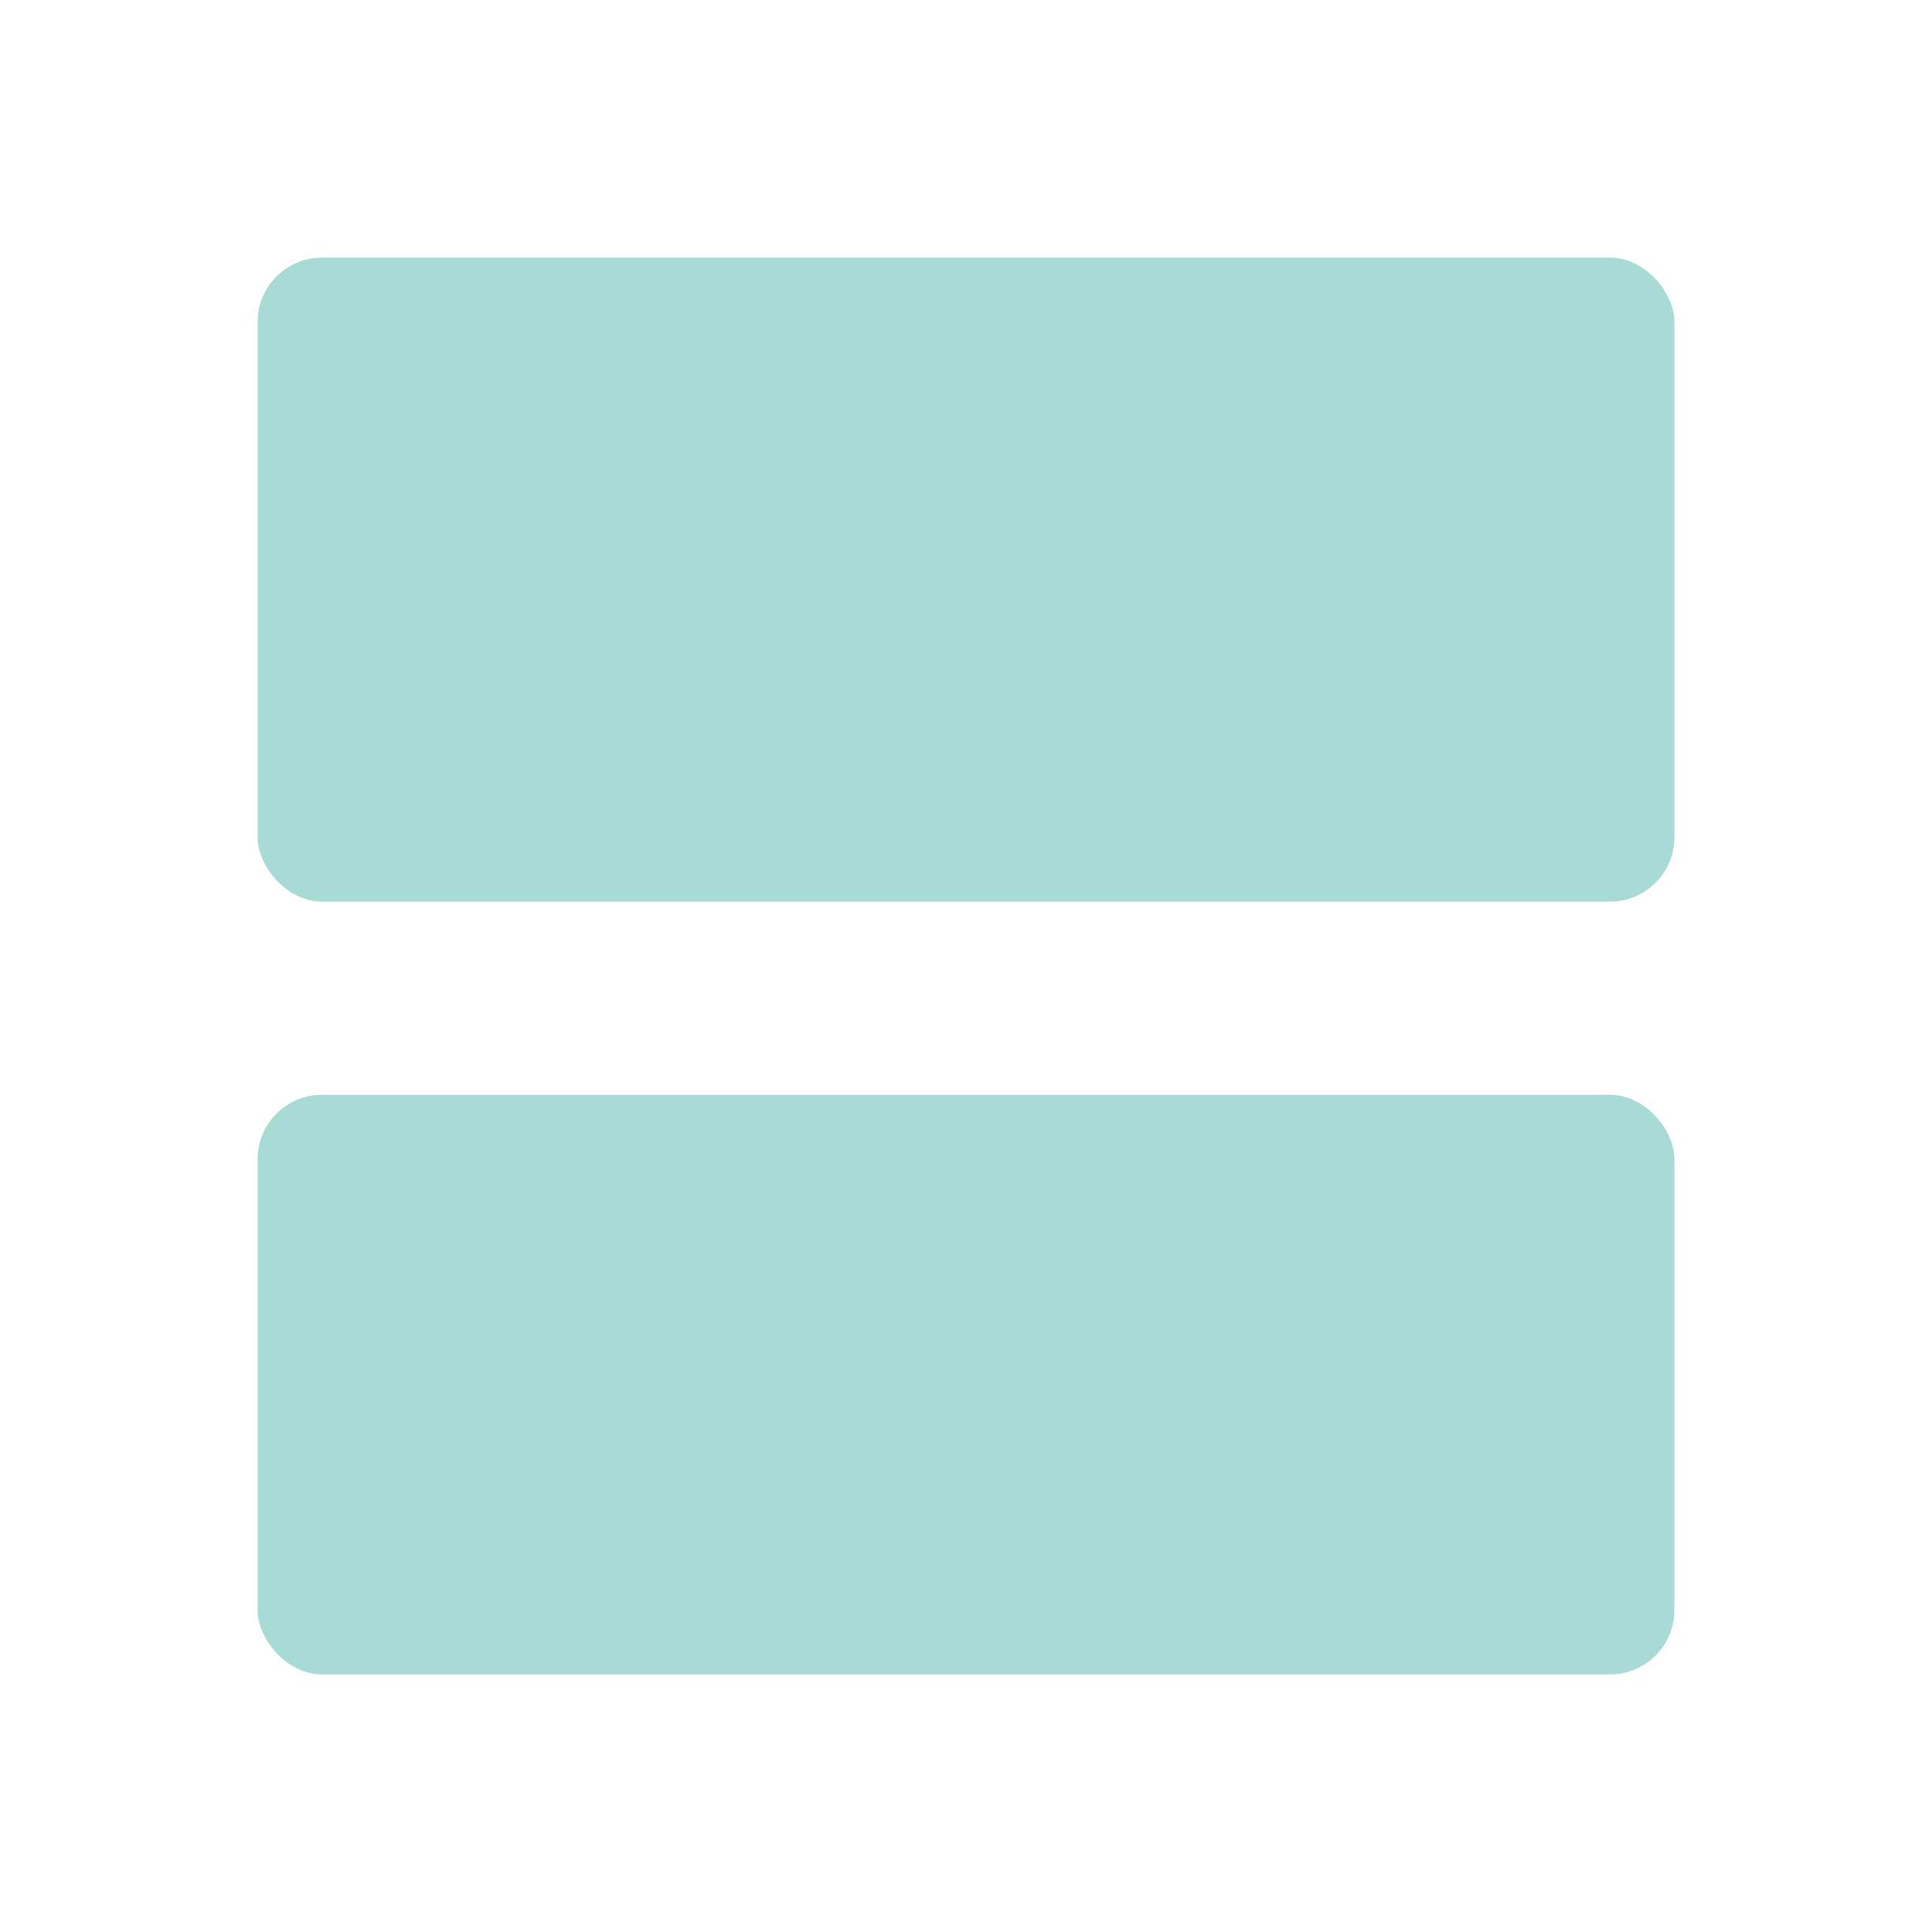
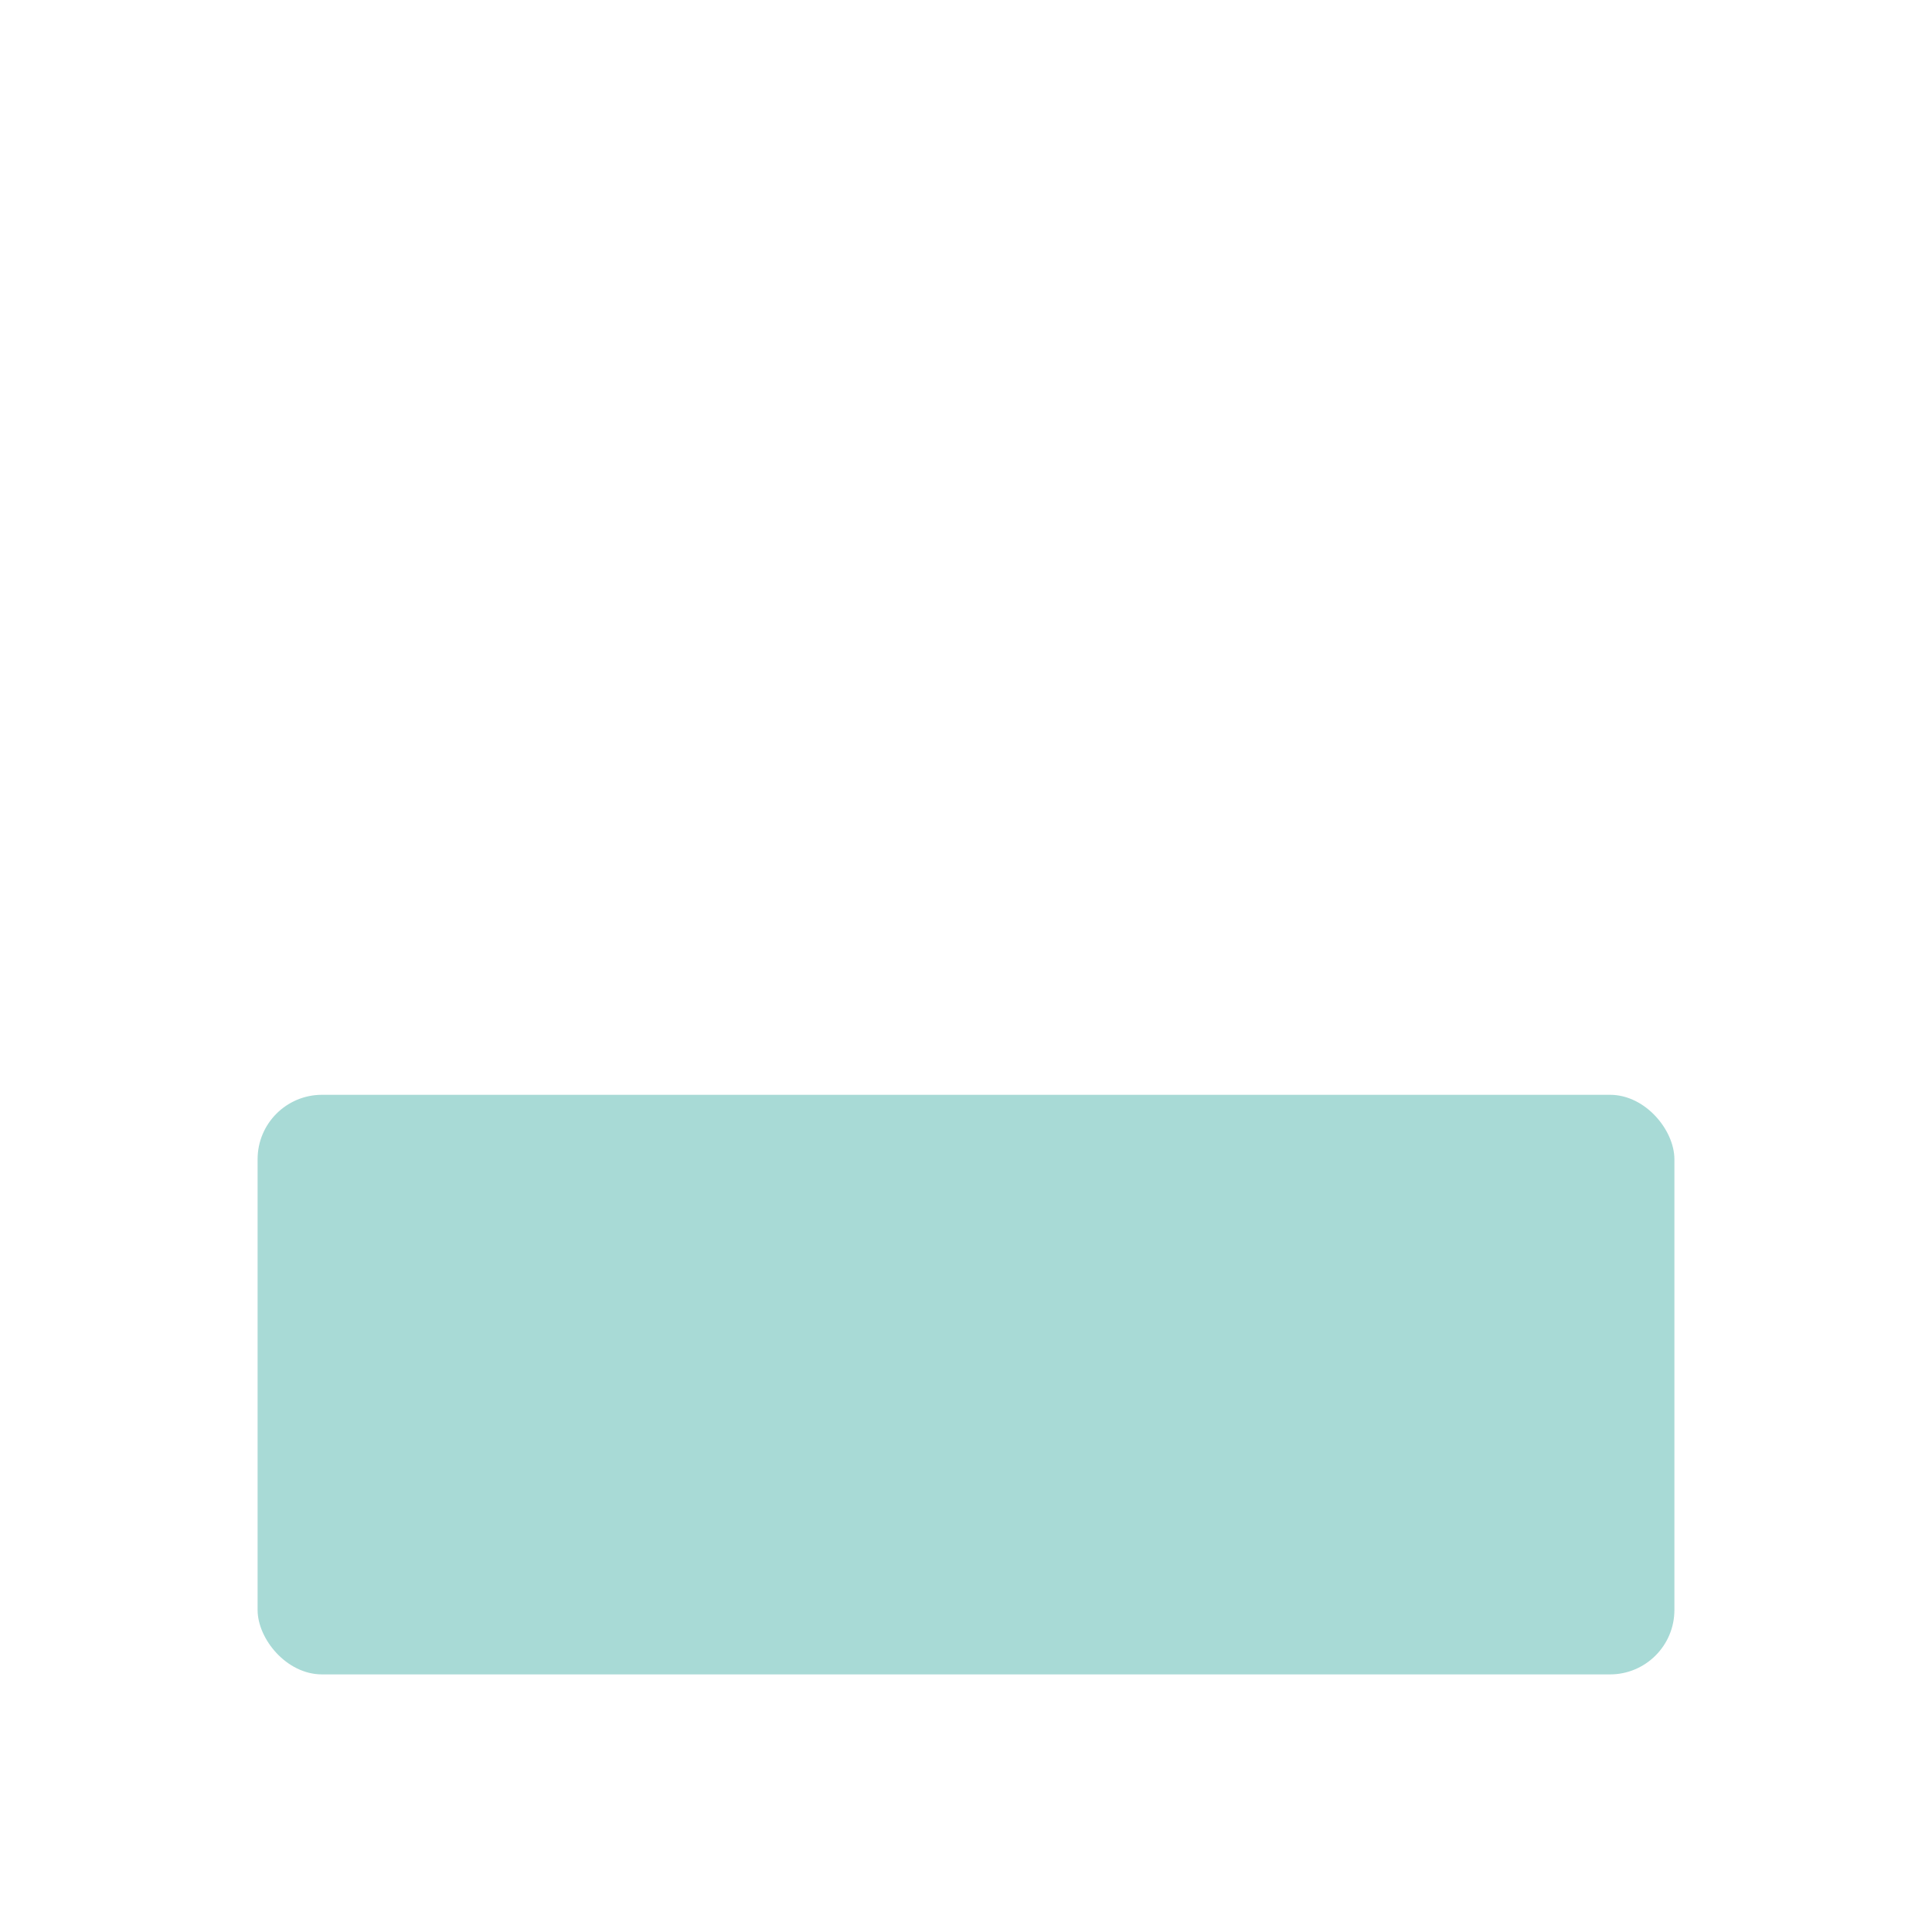
<svg xmlns="http://www.w3.org/2000/svg" width="30" height="30" viewBox="0 0 30 30">
  <defs>
    <clipPath id="clip-path">
      <rect id="長方形_59" data-name="長方形 59" width="30" height="30" transform="translate(285 1097)" fill="#a8dad6" stroke="#707070" stroke-width="1" />
    </clipPath>
  </defs>
  <g id="マスクグループ_13" data-name="マスクグループ 13" transform="translate(-285 -1097)" clip-path="url(#clip-path)">
    <g id="グループ_95" data-name="グループ 95">
-       <rect id="長方形_63" data-name="長方形 63" width="22" height="10" rx="1" transform="translate(289 1101)" fill="#a8dad6" />
      <rect id="長方形_64" data-name="長方形 64" width="22" height="9" rx="1" transform="translate(289 1114)" fill="#a8dad6" />
    </g>
  </g>
</svg>